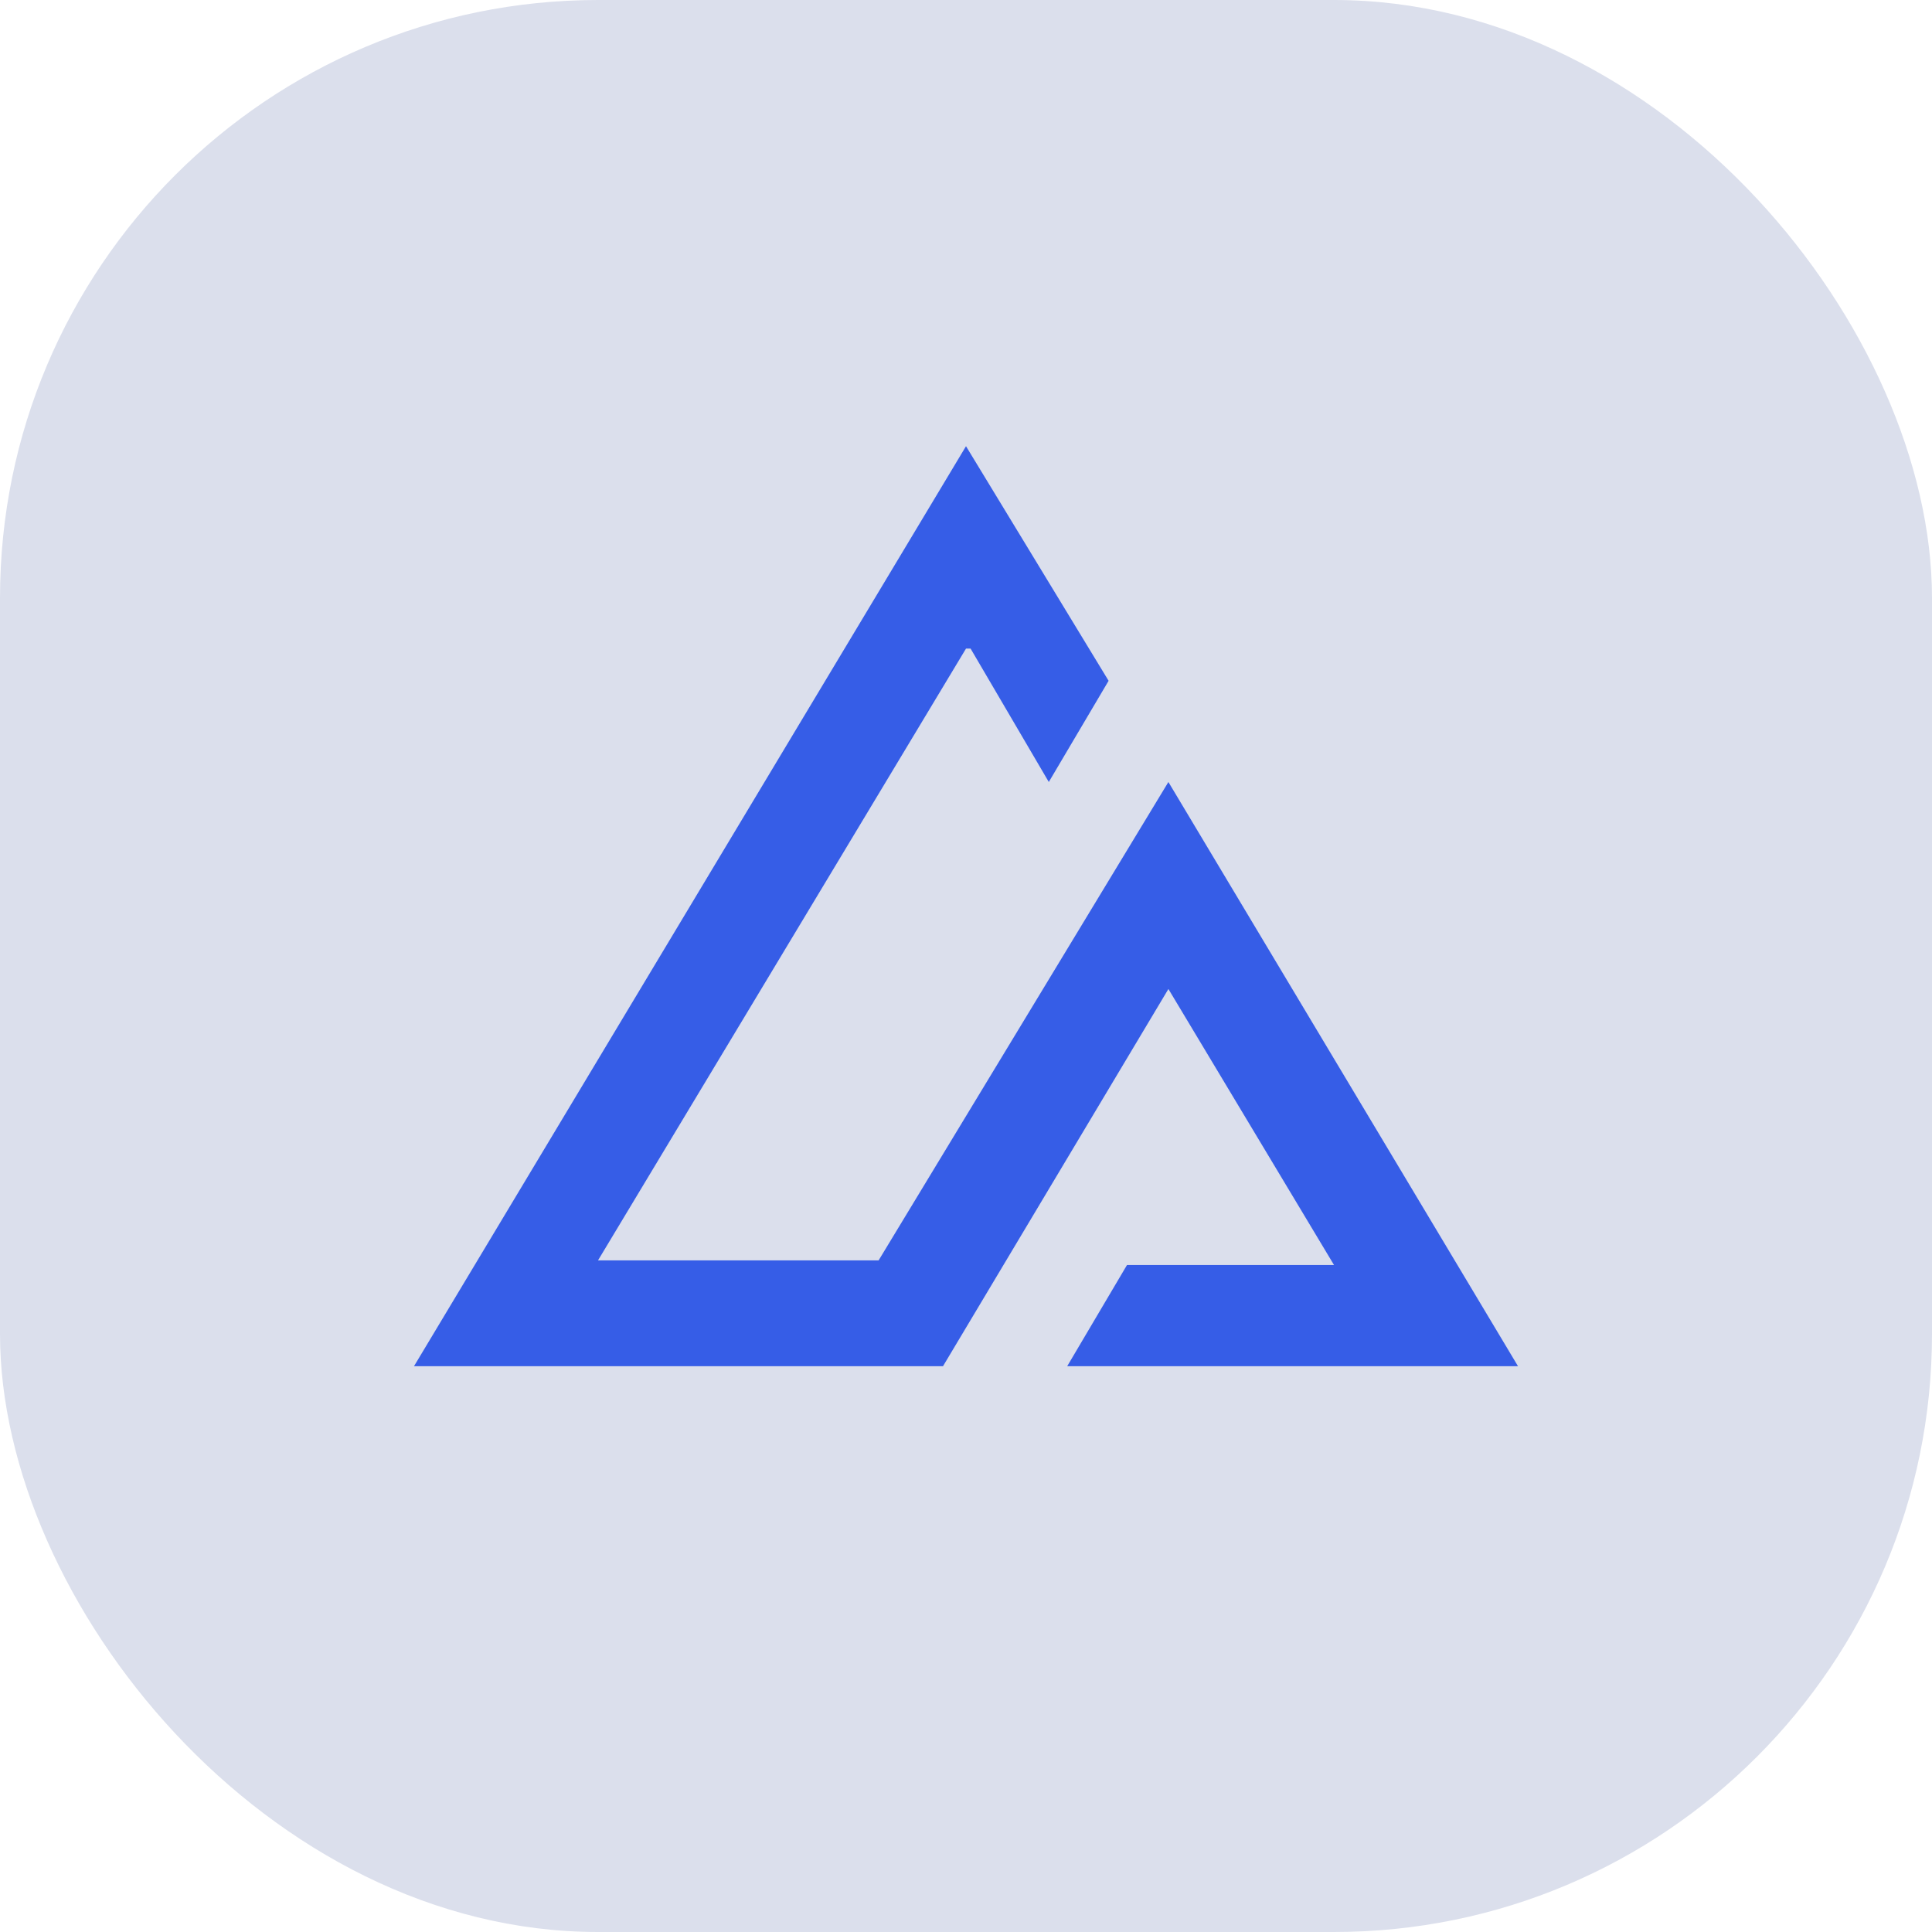
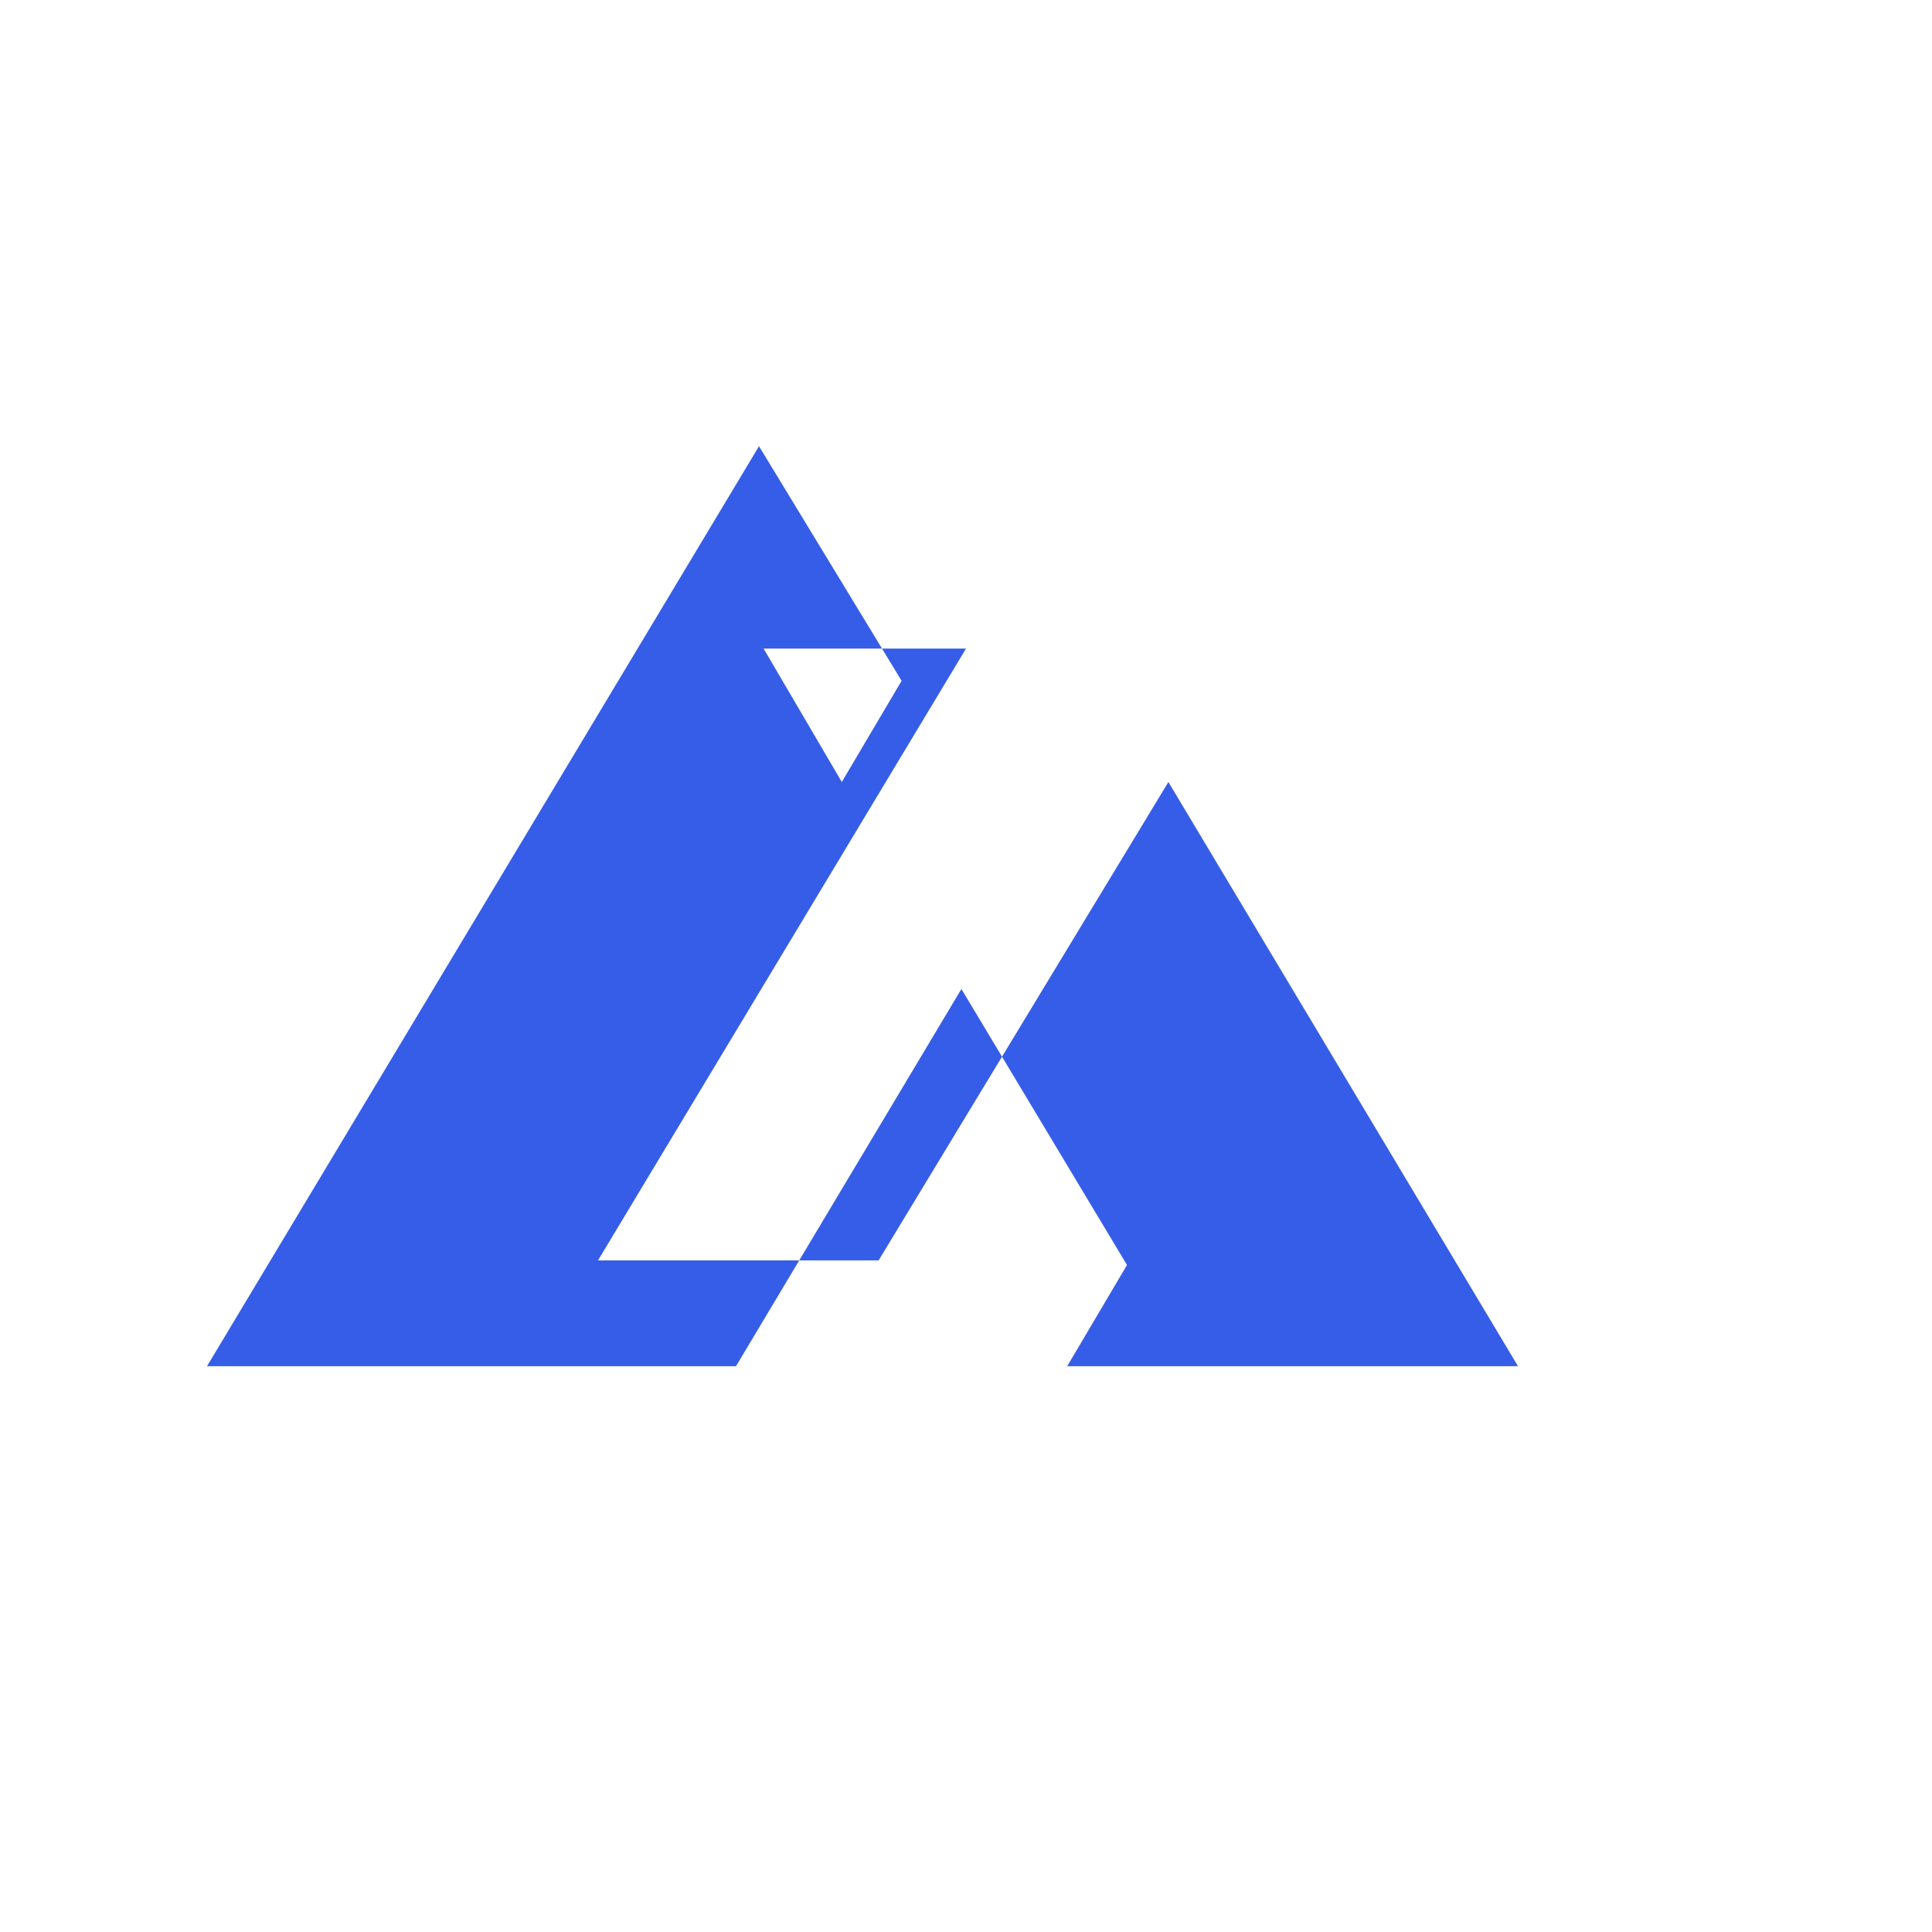
<svg xmlns="http://www.w3.org/2000/svg" id="Livello_1" version="1.1" viewBox="0 0 42 42">
  <defs>
    <style>
      .st0 {
        fill: #365de7;
        fill-rule: evenodd;
      }

      .st1 {
        fill: #dbdfec;
      }
    </style>
  </defs>
-   <rect class="st1" width="42" height="42" rx="13" ry="13" />
-   <path class="st0" d="M21,14.1l-8,13.3h6.1l6.3-10.4,7.6,12.7h-9.8l1.3-2.2h4.5l-3.6-6-4.9,8.2h-11.5l12-20,3.1,5.1-1.3,2.2-1.7-2.9h0Z" />
+   <path class="st0" d="M21,14.1l-8,13.3h6.1l6.3-10.4,7.6,12.7h-9.8l1.3-2.2l-3.6-6-4.9,8.2h-11.5l12-20,3.1,5.1-1.3,2.2-1.7-2.9h0Z" />
</svg>